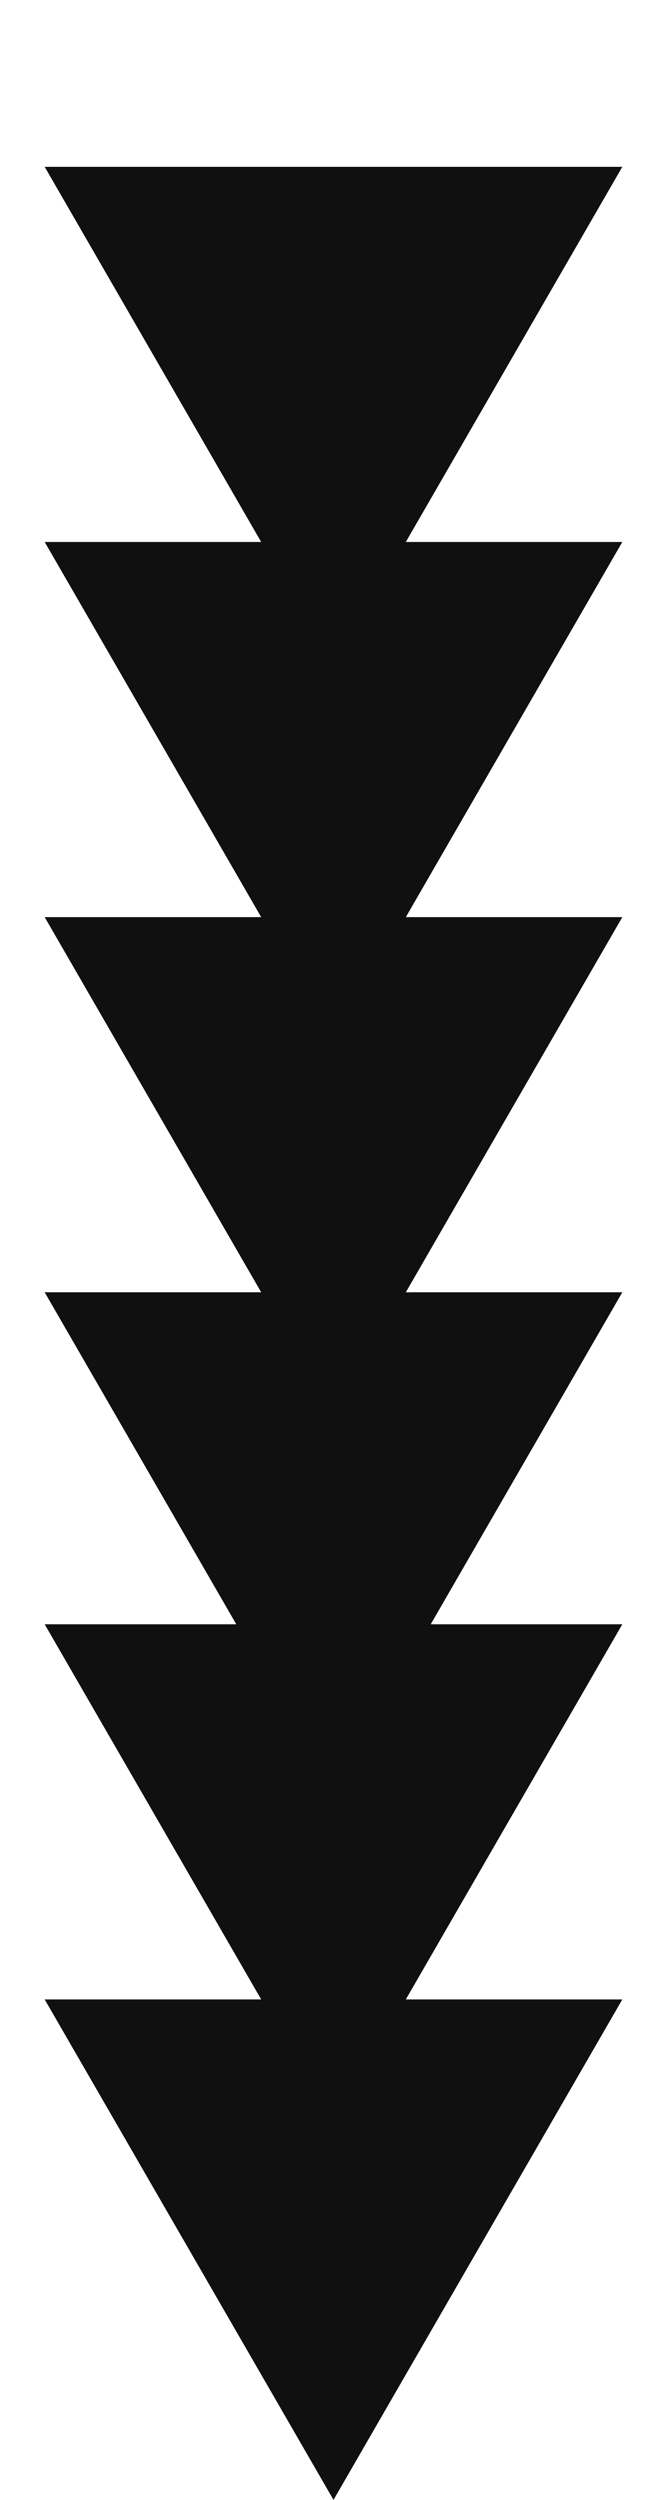
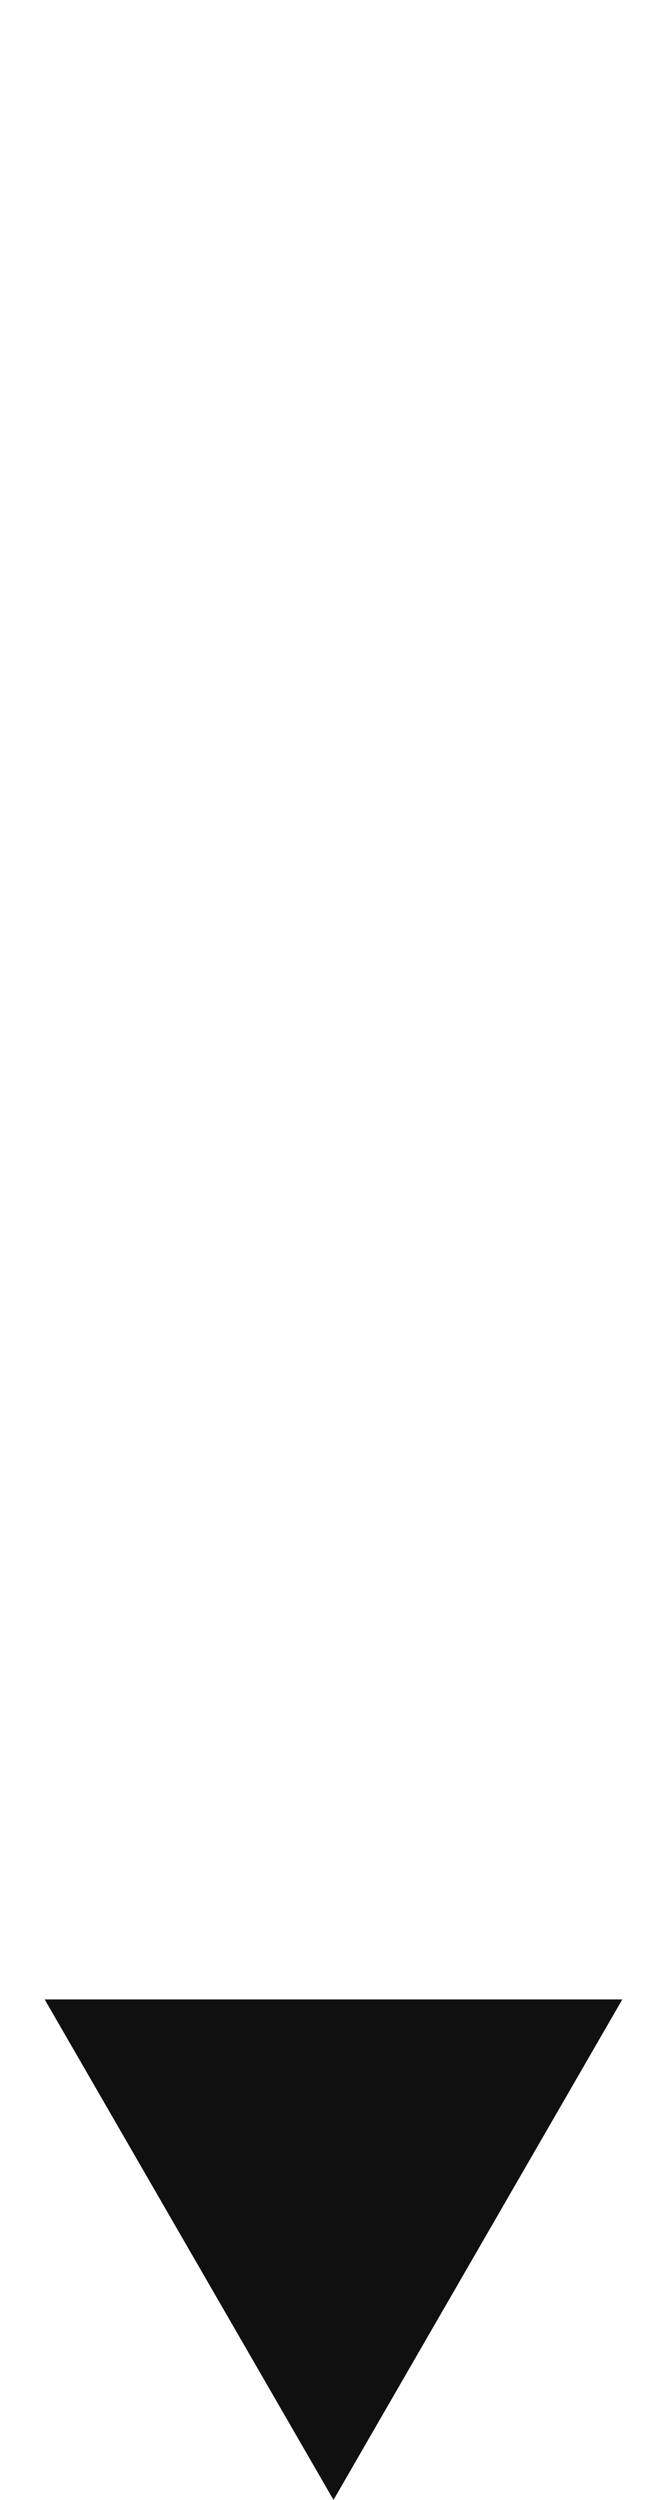
<svg xmlns="http://www.w3.org/2000/svg" width="201" height="753" viewBox="0 0 201 753" fill="none">
-   <path d="M100.5 314L13.464 163.25L187.536 163.25L100.5 314Z" fill="#101010" />
-   <path d="M100.5 201L13.464 50.25L187.536 50.25L100.5 201Z" fill="#101010" />
-   <path d="M100.5 540L13.464 389.25L187.536 389.25L100.5 540Z" fill="#101010" />
-   <path d="M100.5 427L13.464 276.25L187.536 276.25L100.5 427Z" fill="#101010" />
  <path d="M100.5 753L13.464 602.25L187.536 602.25L100.5 753Z" fill="#101010" />
-   <path d="M100.5 640L13.464 489.25L187.536 489.25L100.5 640Z" fill="#101010" />
</svg>